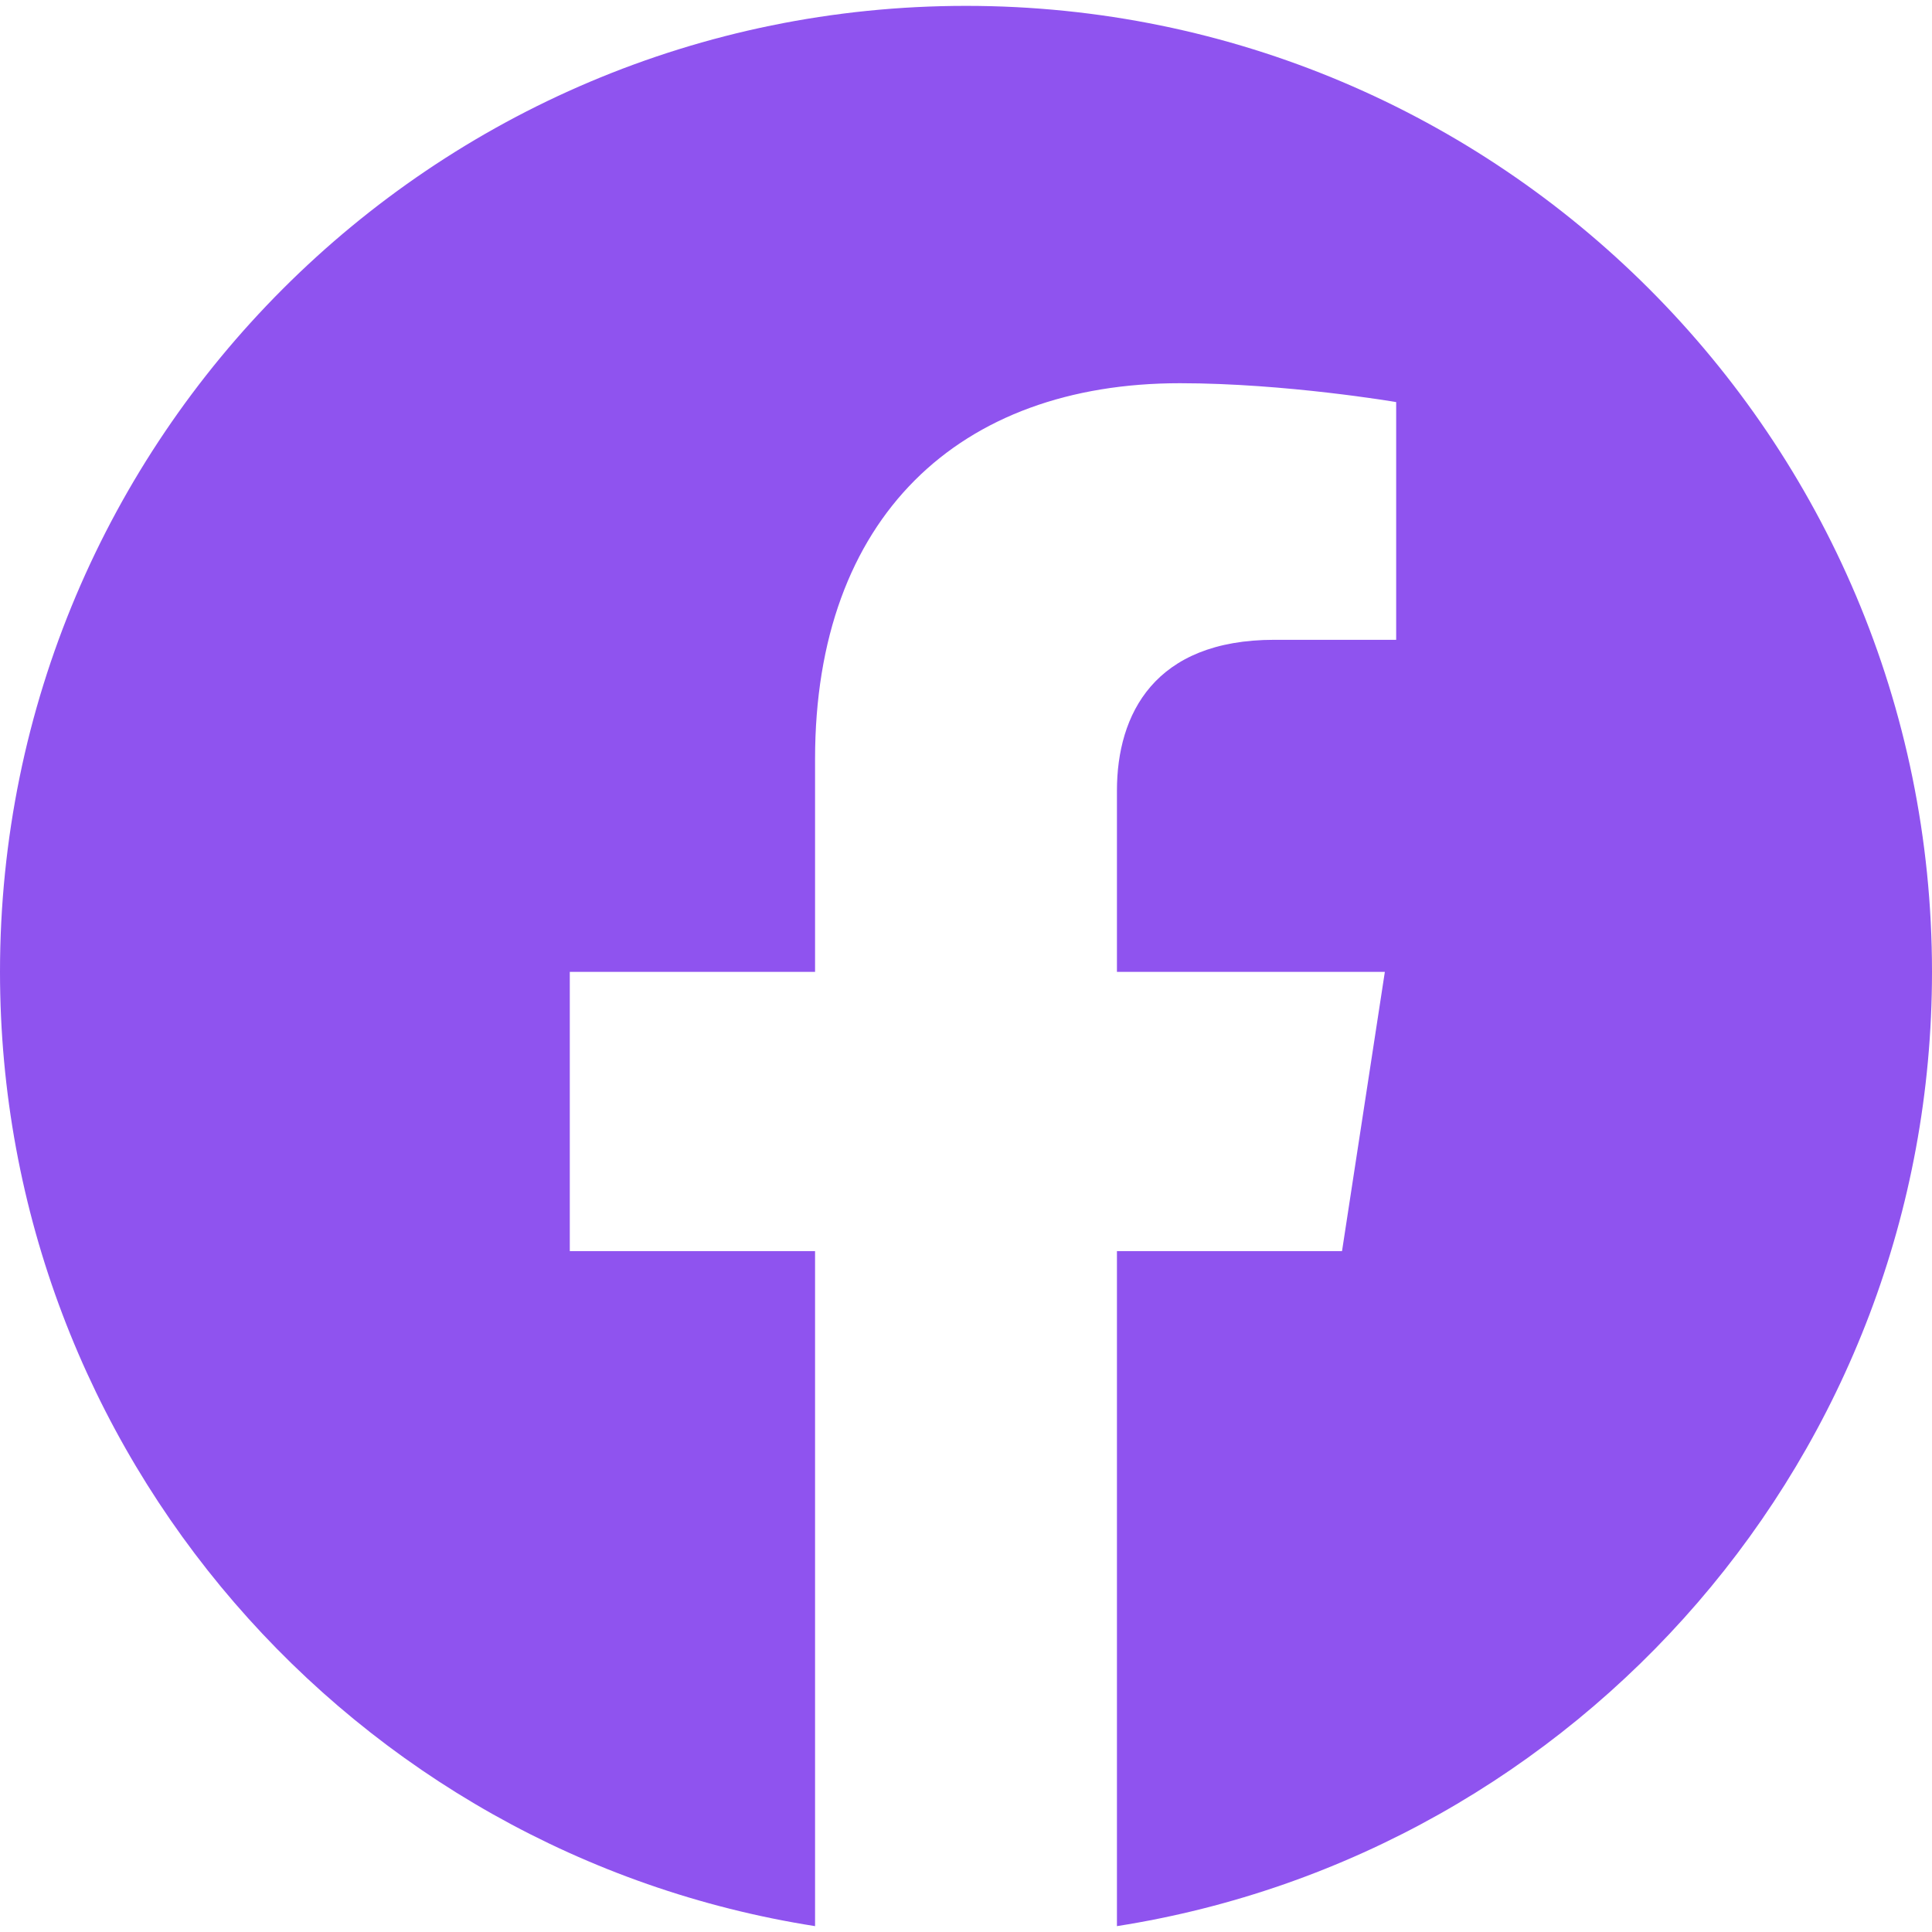
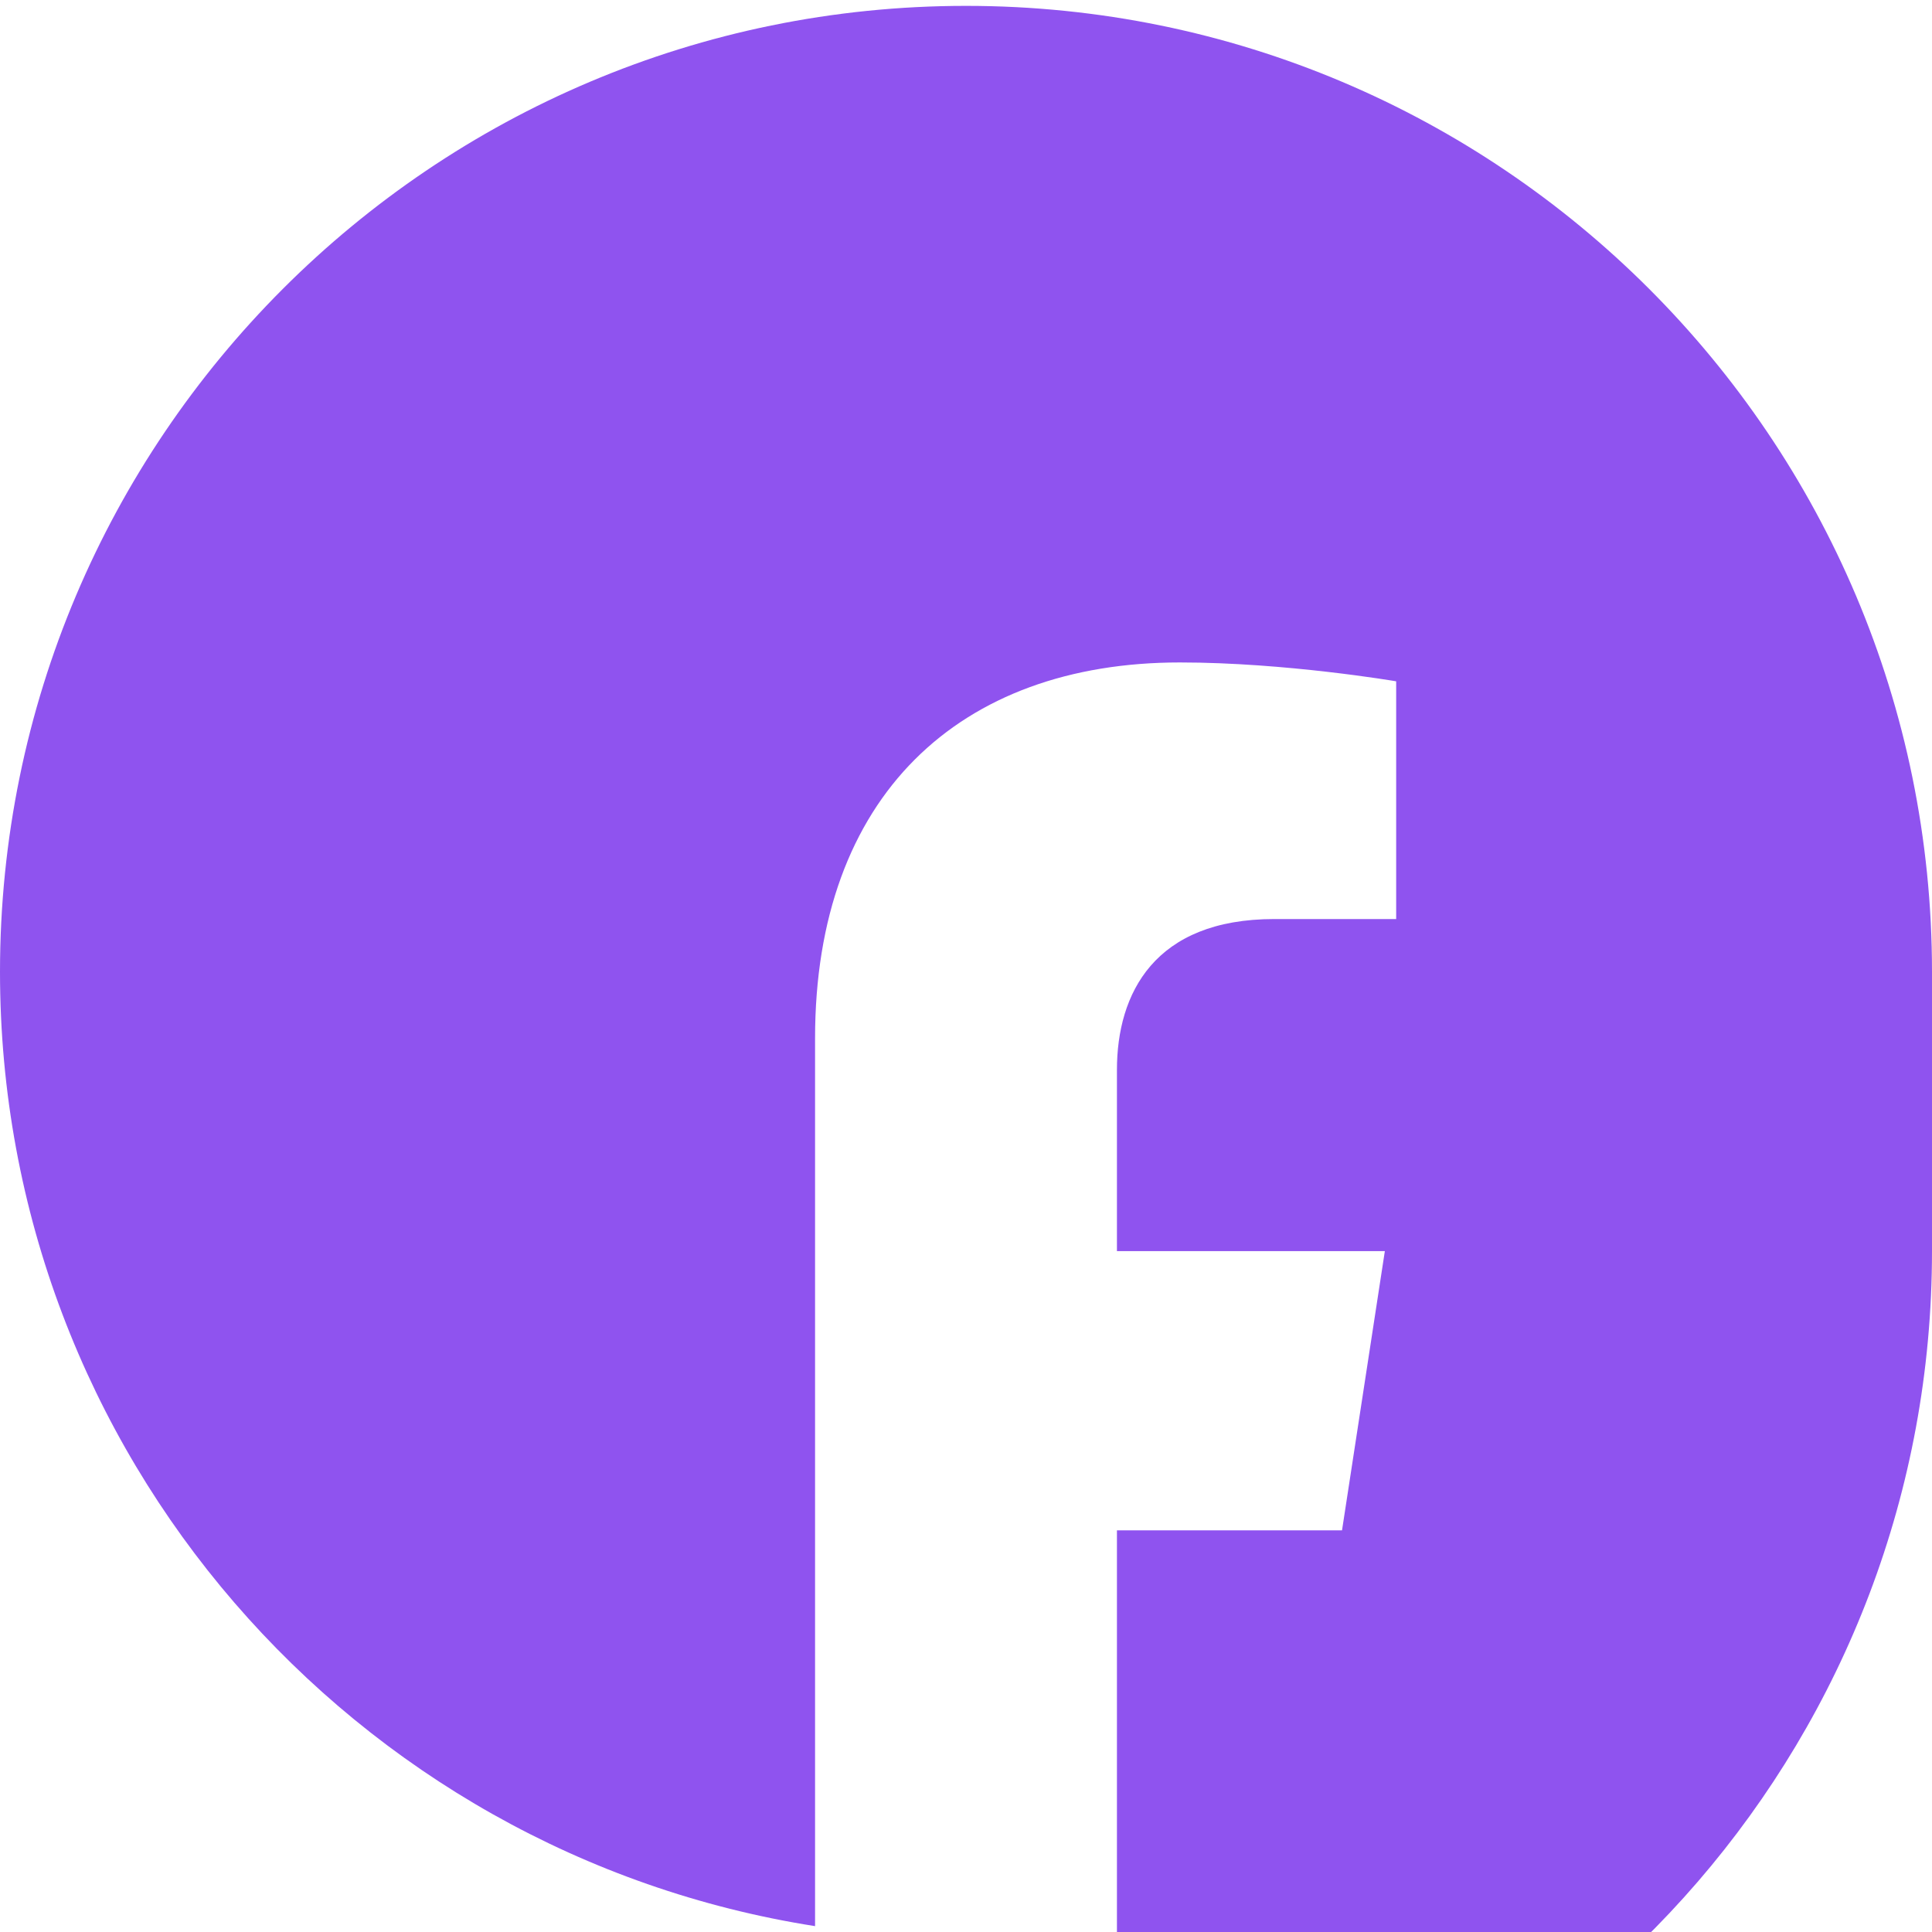
<svg xmlns="http://www.w3.org/2000/svg" viewBox="0 0 512 512" xml:space="preserve" fill-rule="evenodd" clip-rule="evenodd" stroke-linejoin="round" stroke-miterlimit="2">
-   <path d="M512 257.555c0-141.385-114.615-256-256-256S0 116.17 0 257.555c0 127.777 93.616 233.685 216 252.89v-178.89h-65v-74h65v-56.4c0-64.16 38.219-99.6 96.695-99.6 28.009 0 57.305 5 57.305 5v63h-32.281c-31.801 0-41.719 19.733-41.719 39.978v48.022h71l-11.35 74H296v178.89c122.385-19.205 216-125.113 216-252.89Z" fill-rule="nonzero" fill="#8f53ef" class="fill-000000" />
+   <path d="M512 257.555c0-141.385-114.615-256-256-256S0 116.17 0 257.555c0 127.777 93.616 233.685 216 252.89v-178.89h-65h65v-56.4c0-64.16 38.219-99.6 96.695-99.6 28.009 0 57.305 5 57.305 5v63h-32.281c-31.801 0-41.719 19.733-41.719 39.978v48.022h71l-11.35 74H296v178.89c122.385-19.205 216-125.113 216-252.89Z" fill-rule="nonzero" fill="#8f53ef" class="fill-000000" />
</svg>